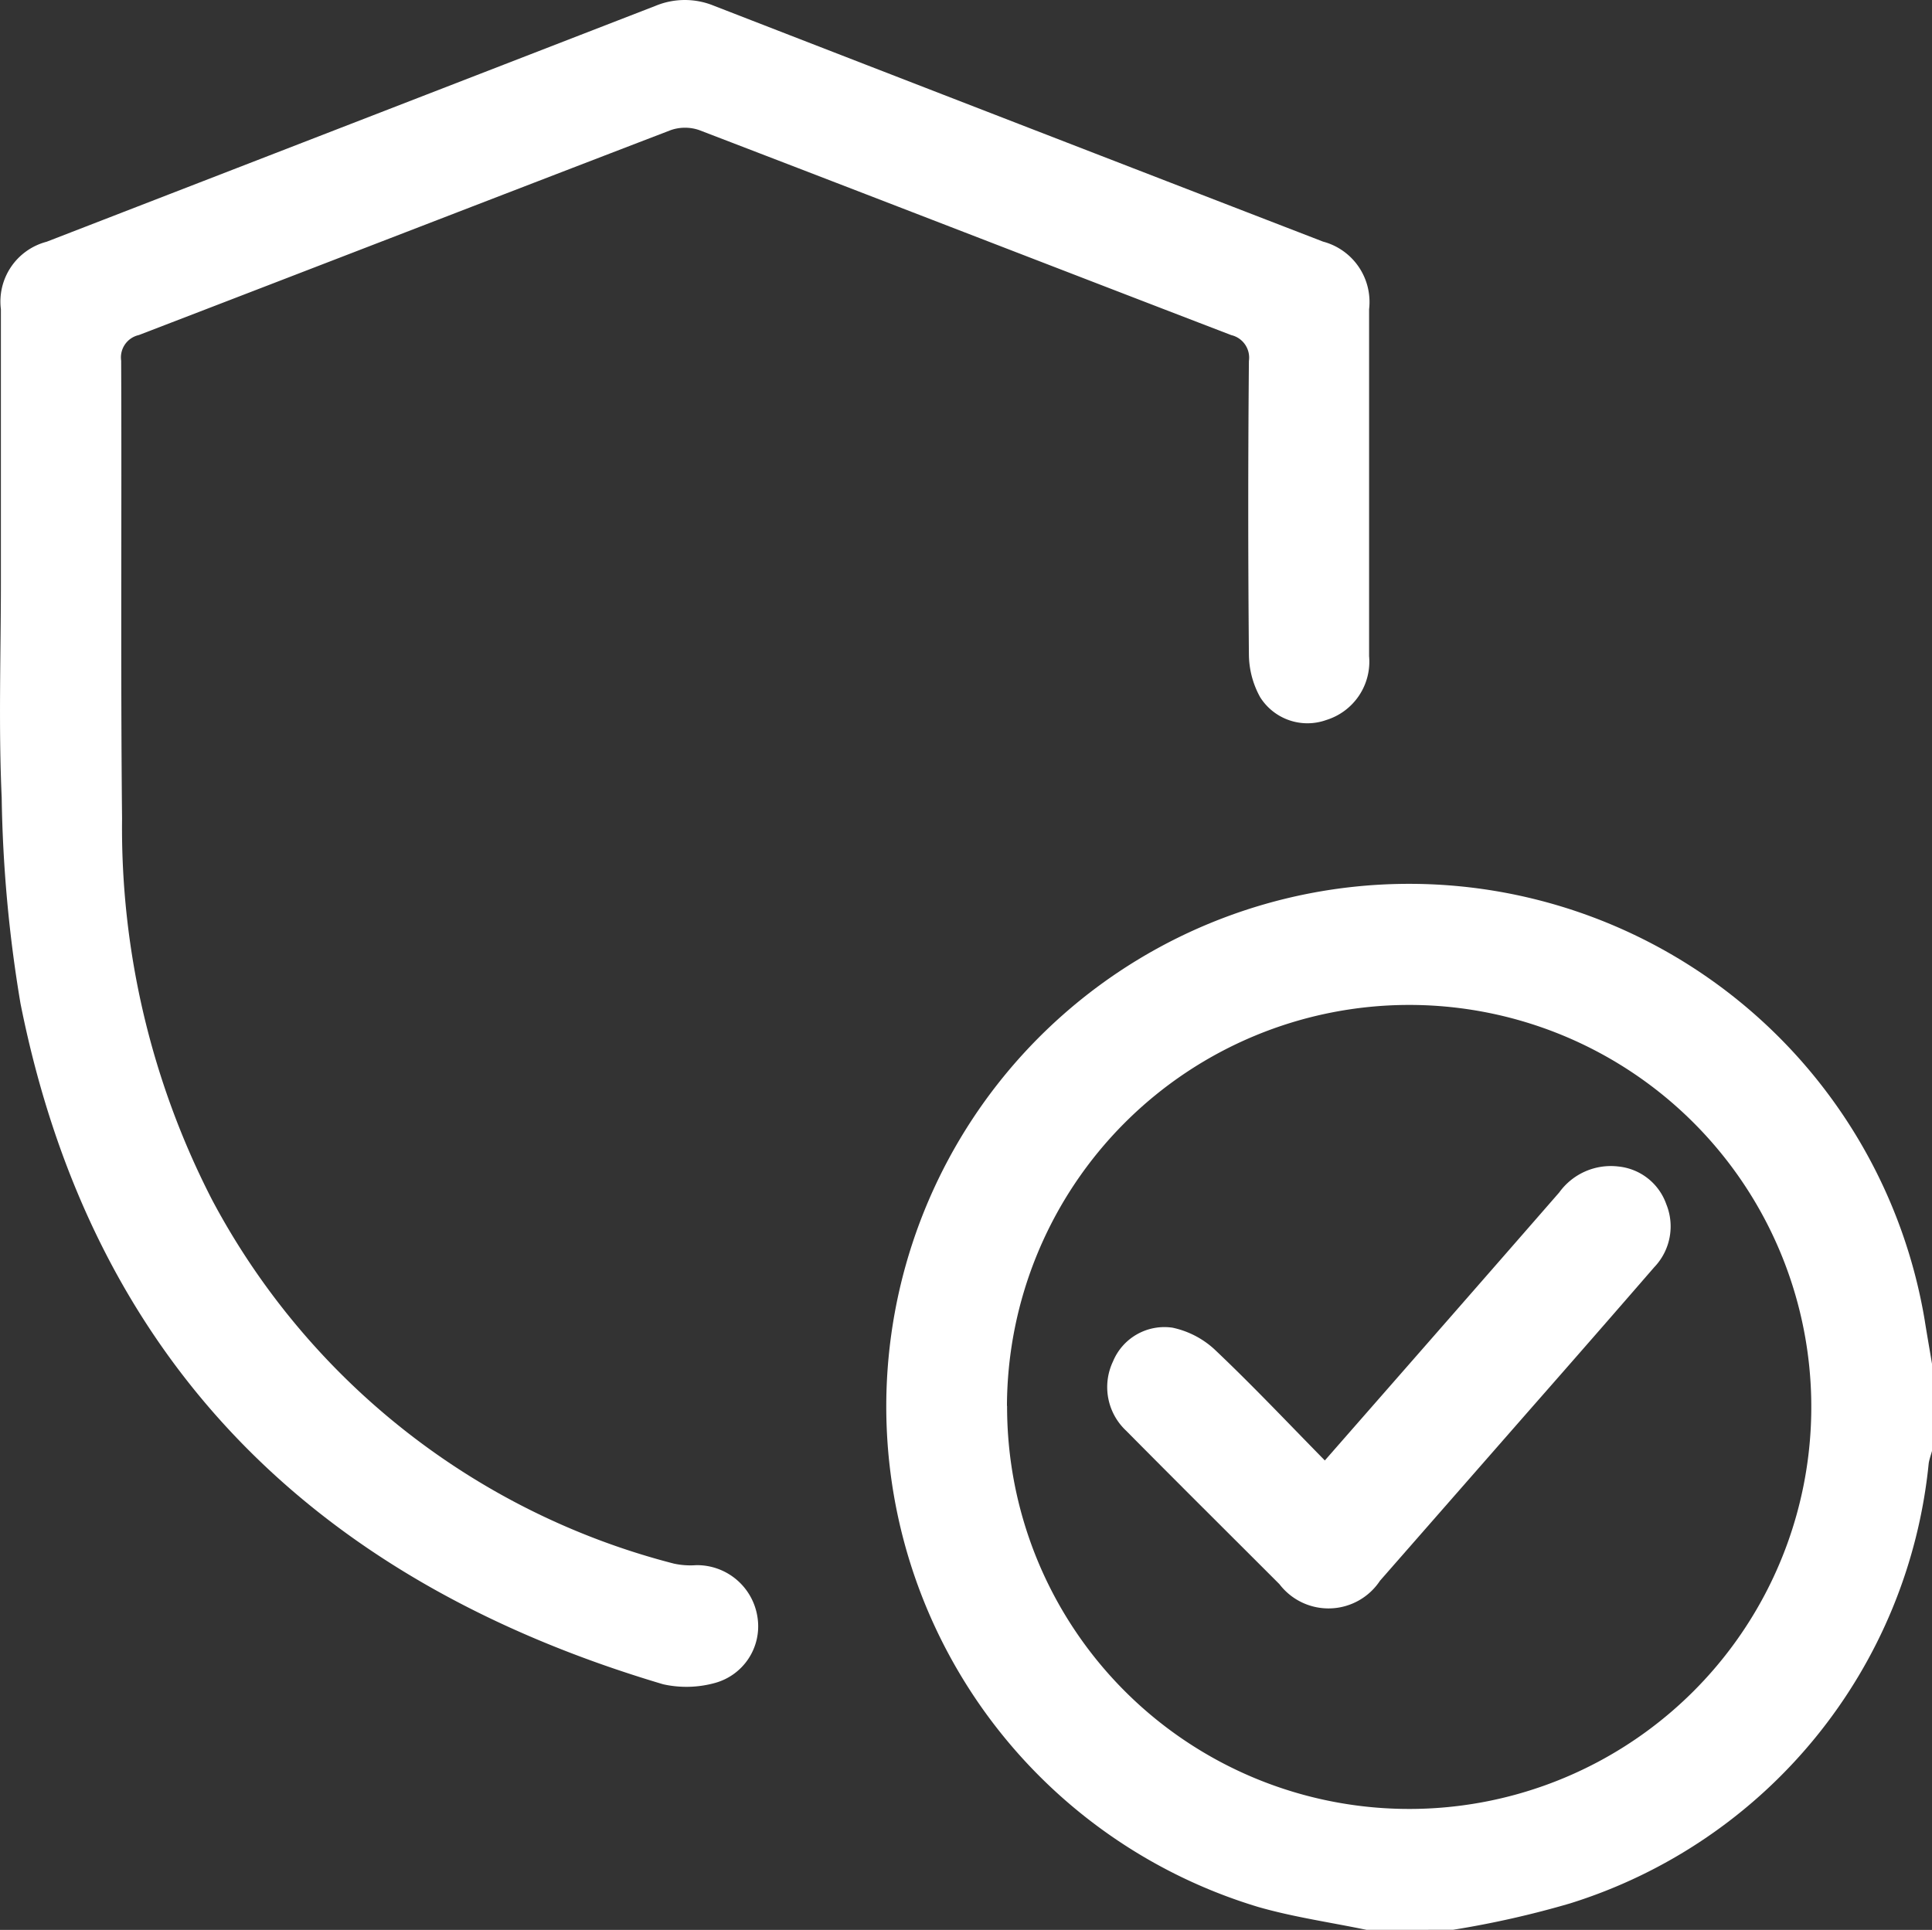
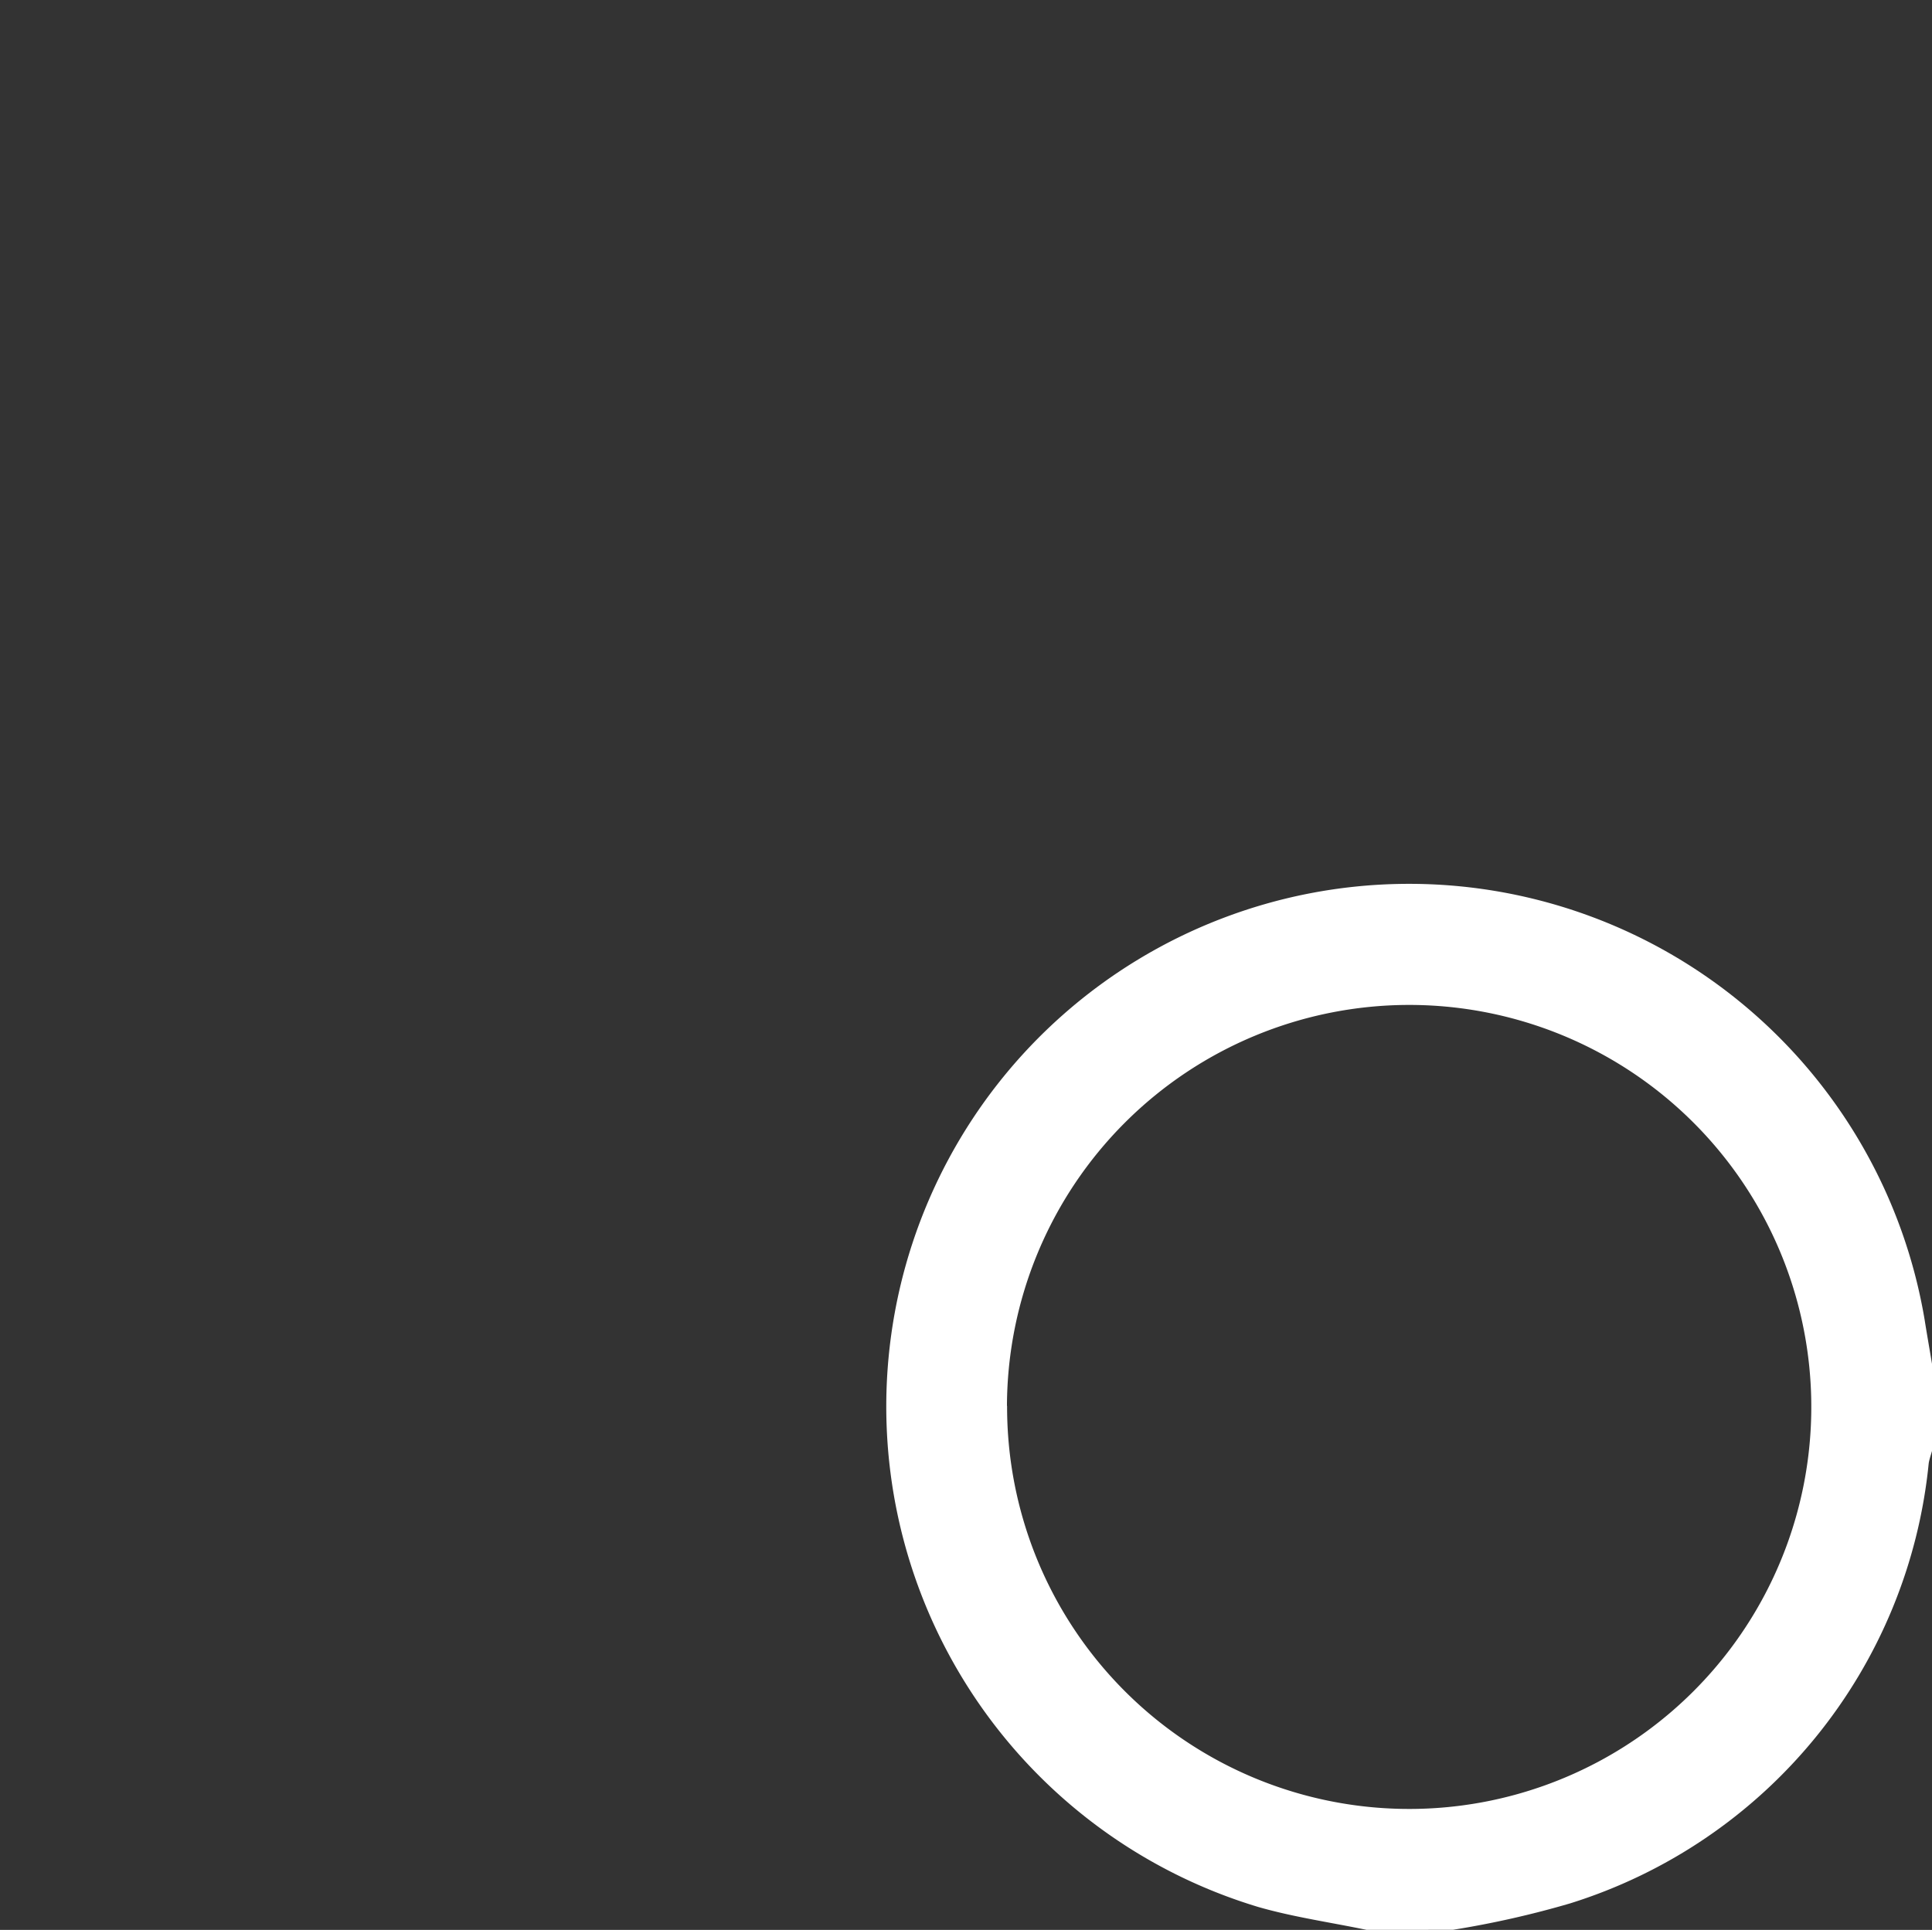
<svg xmlns="http://www.w3.org/2000/svg" width="41.09" height="41.055" viewBox="0 0 41.09 41.055">
  <rect x="0" y="0" width="41.09" height="41.055" fill="#333333" stroke="none" />
  <defs>
    <clipPath id="clip-path">
      <rect id="사각형_87184" data-name="사각형 87184" width="41.09" height="41.055" fill="none" />
    </clipPath>
  </defs>
  <g id="그룹_117391" data-name="그룹 117391" transform="translate(0 0)">
    <g id="그룹_117390" data-name="그룹 117390" transform="translate(0 0)" clip-path="url(#clip-path)">
      <path id="패스_234800" data-name="패스 234800" d="M18.2,30.235c-.769-.16-1.551-.271-2.3-.486A11.119,11.119,0,1,1,30.07,17.255c.05.316.106.63.158.945v1.844c-.024.09-.057.177-.071.266a10.941,10.941,0,0,1-7.63,9.363,20.239,20.239,0,0,1-2.488.561ZM10.556,19.089A8.552,8.552,0,1,0,19.1,10.559a8.558,8.558,0,0,0-8.547,8.531" transform="translate(10.863 10.819)" fill="#fff" />
-       <path id="패스_234801" data-name="패스 234801" d="M.019,12.4V6.579A1.315,1.315,0,0,1,.991,5.143Q7.466,2.635,13.945.123a1.626,1.626,0,0,1,1.24,0Q21.661,2.637,28.139,5.14a1.328,1.328,0,0,1,.979,1.438q0,3.689,0,7.38a1.3,1.3,0,0,1-.908,1.358,1.189,1.189,0,0,1-1.408-.483,1.9,1.9,0,0,1-.24-.9q-.028-3.126,0-6.255a.492.492,0,0,0-.375-.549c-3.775-1.45-7.543-2.914-11.318-4.362a.923.923,0,0,0-.6,0C10.5,4.214,6.725,5.678,2.952,7.128a.487.487,0,0,0-.375.545c.014,3.249-.014,6.5.019,9.745a17.294,17.294,0,0,0,1.917,8.111,15.489,15.489,0,0,0,9.82,7.734,1.667,1.667,0,0,0,.474.033,1.3,1.3,0,0,1,1.306,1.127,1.249,1.249,0,0,1-.908,1.379,2.277,2.277,0,0,1-1.1.028C6.755,33.649,1.964,29.011.436,21.348a28.878,28.878,0,0,1-.4-4.381C-.033,15.446.019,13.918.019,12.4" transform="translate(0 0)" fill="#fff" />
-       <path id="패스_234802" data-name="패스 234802" d="M14.617,16.786c1.7-1.941,3.346-3.82,4.984-5.7a1.352,1.352,0,0,1,1.257-.552,1.208,1.208,0,0,1,1.019.8,1.254,1.254,0,0,1-.257,1.344q-1.3,1.5-2.61,2.99l-3.221,3.678a1.313,1.313,0,0,1-2.139.073c-1.087-1.087-2.176-2.169-3.259-3.263a1.271,1.271,0,0,1-.281-1.474,1.183,1.183,0,0,1,1.266-.719,1.9,1.9,0,0,1,.894.462c.795.752,1.547,1.549,2.346,2.363" transform="translate(13.561 14.281)" fill="#fff" />
    </g>
  </g>
</svg>